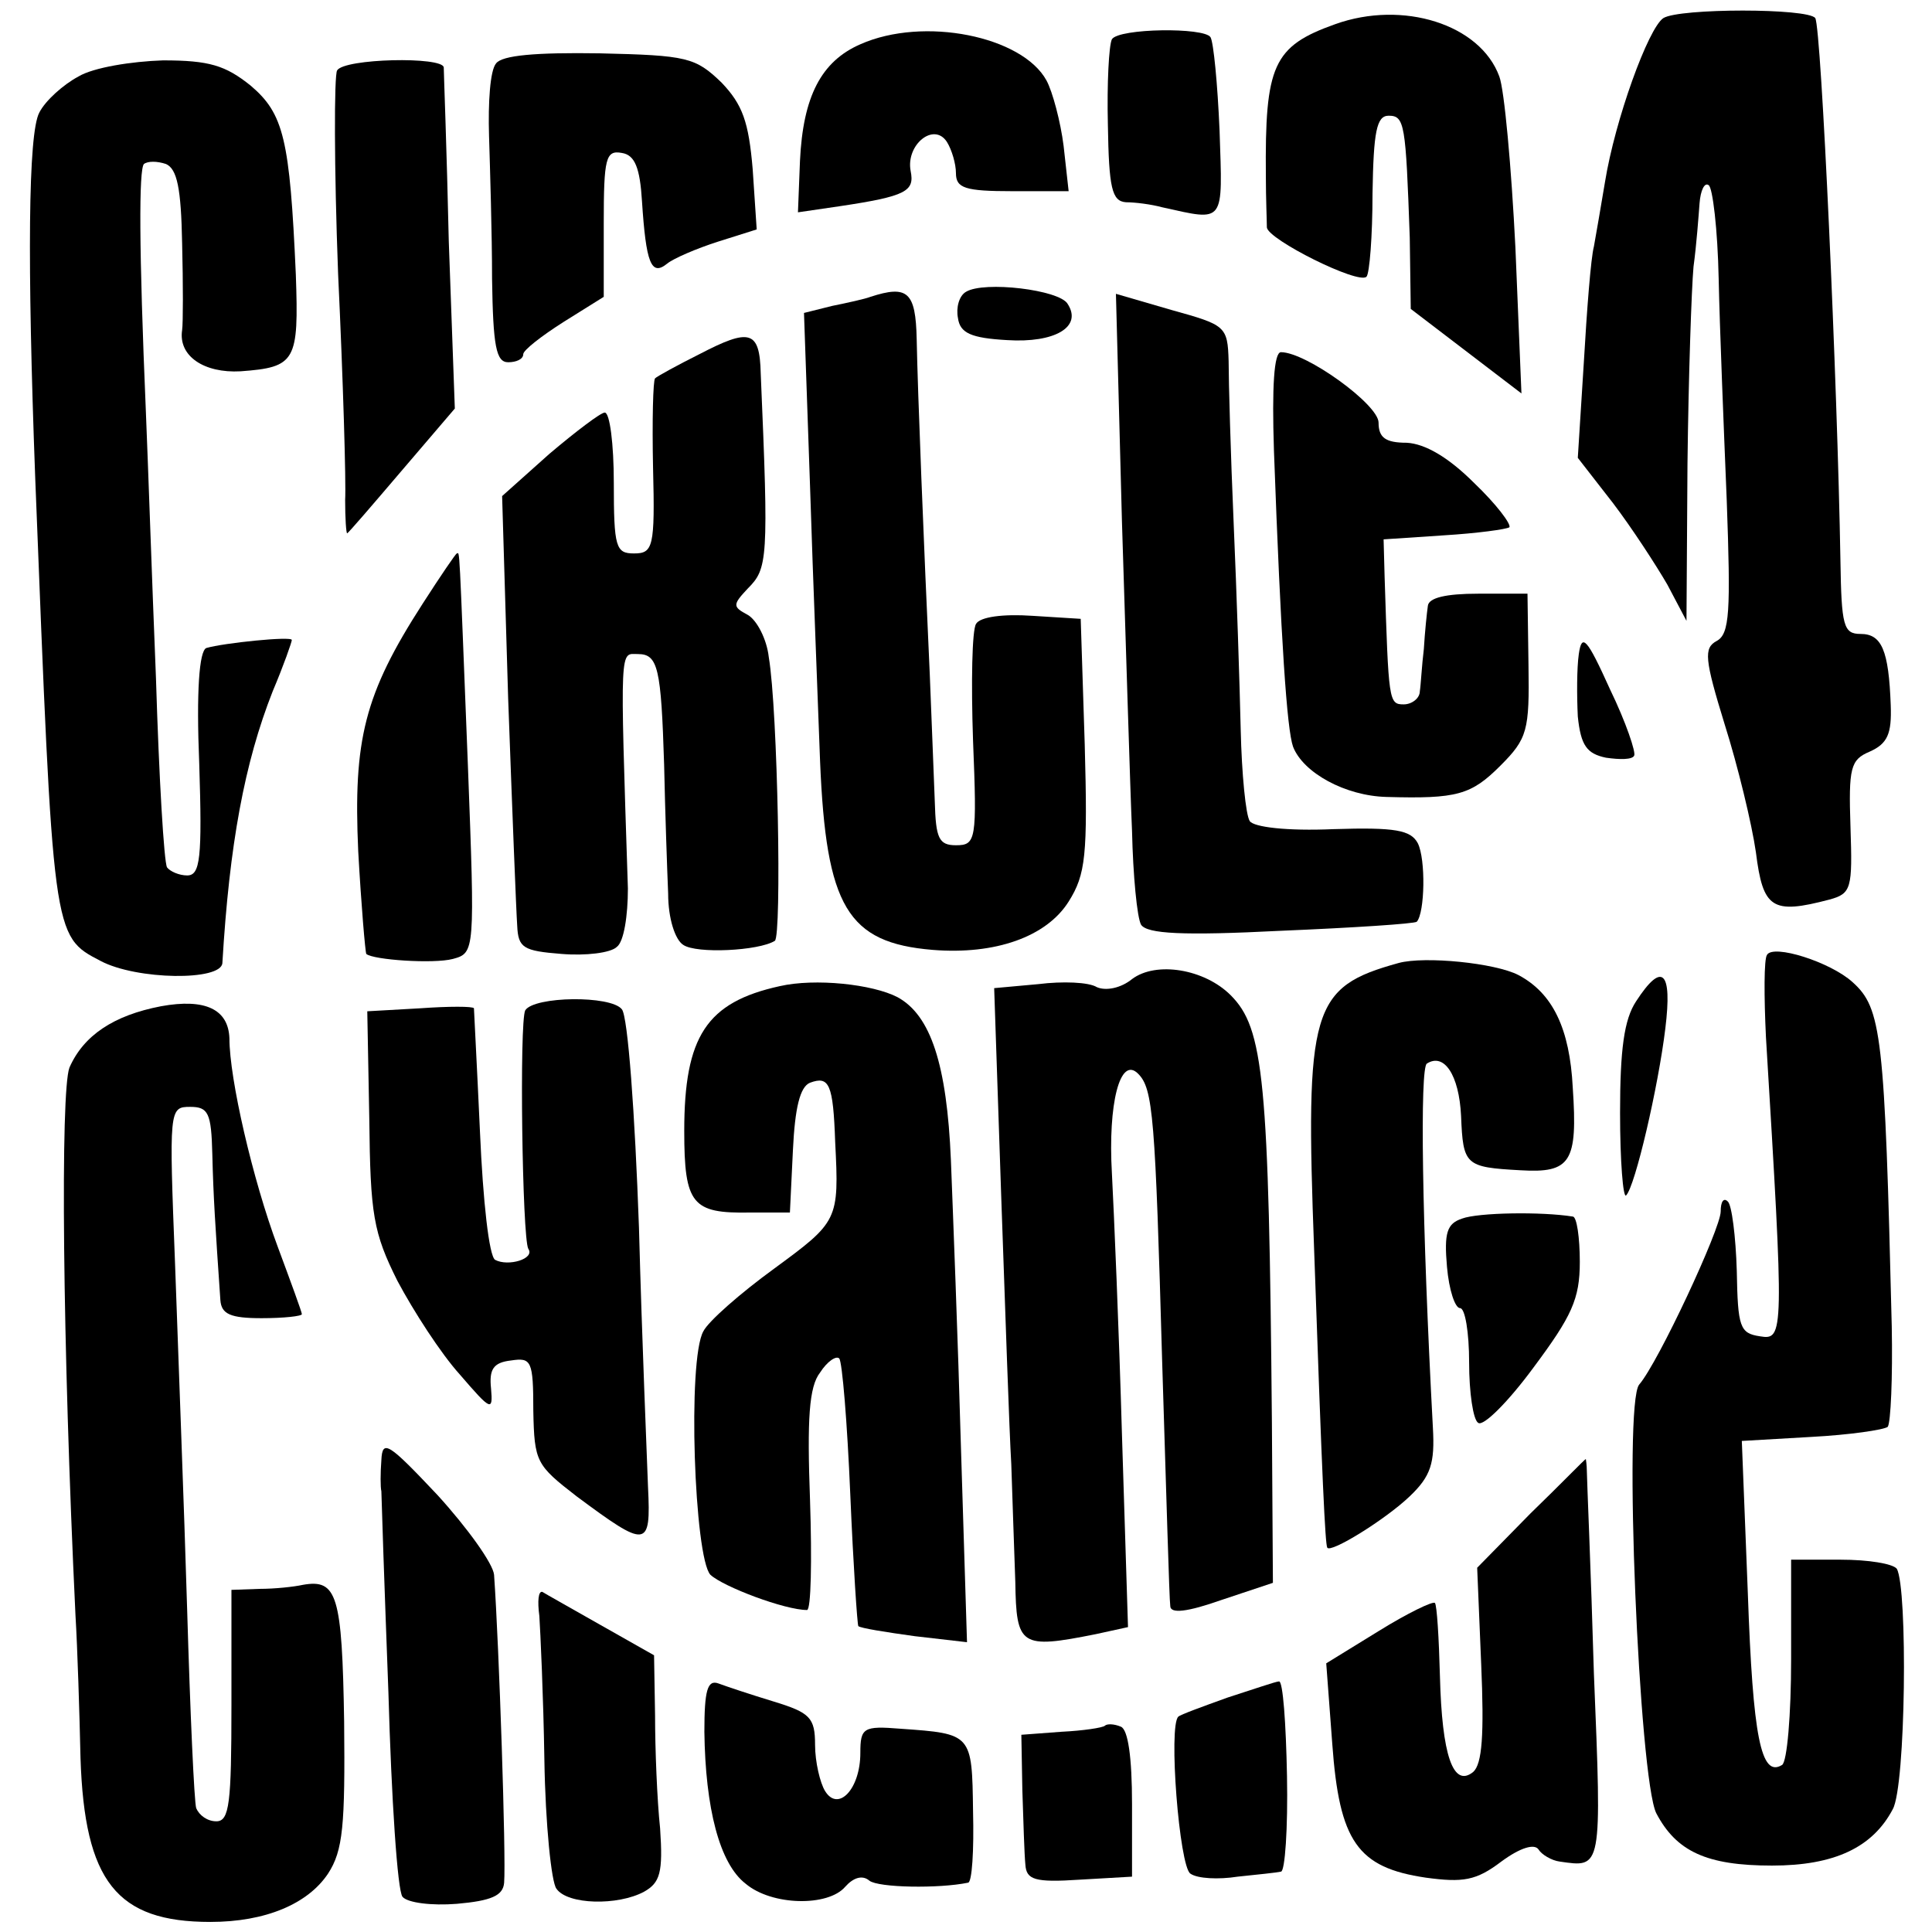
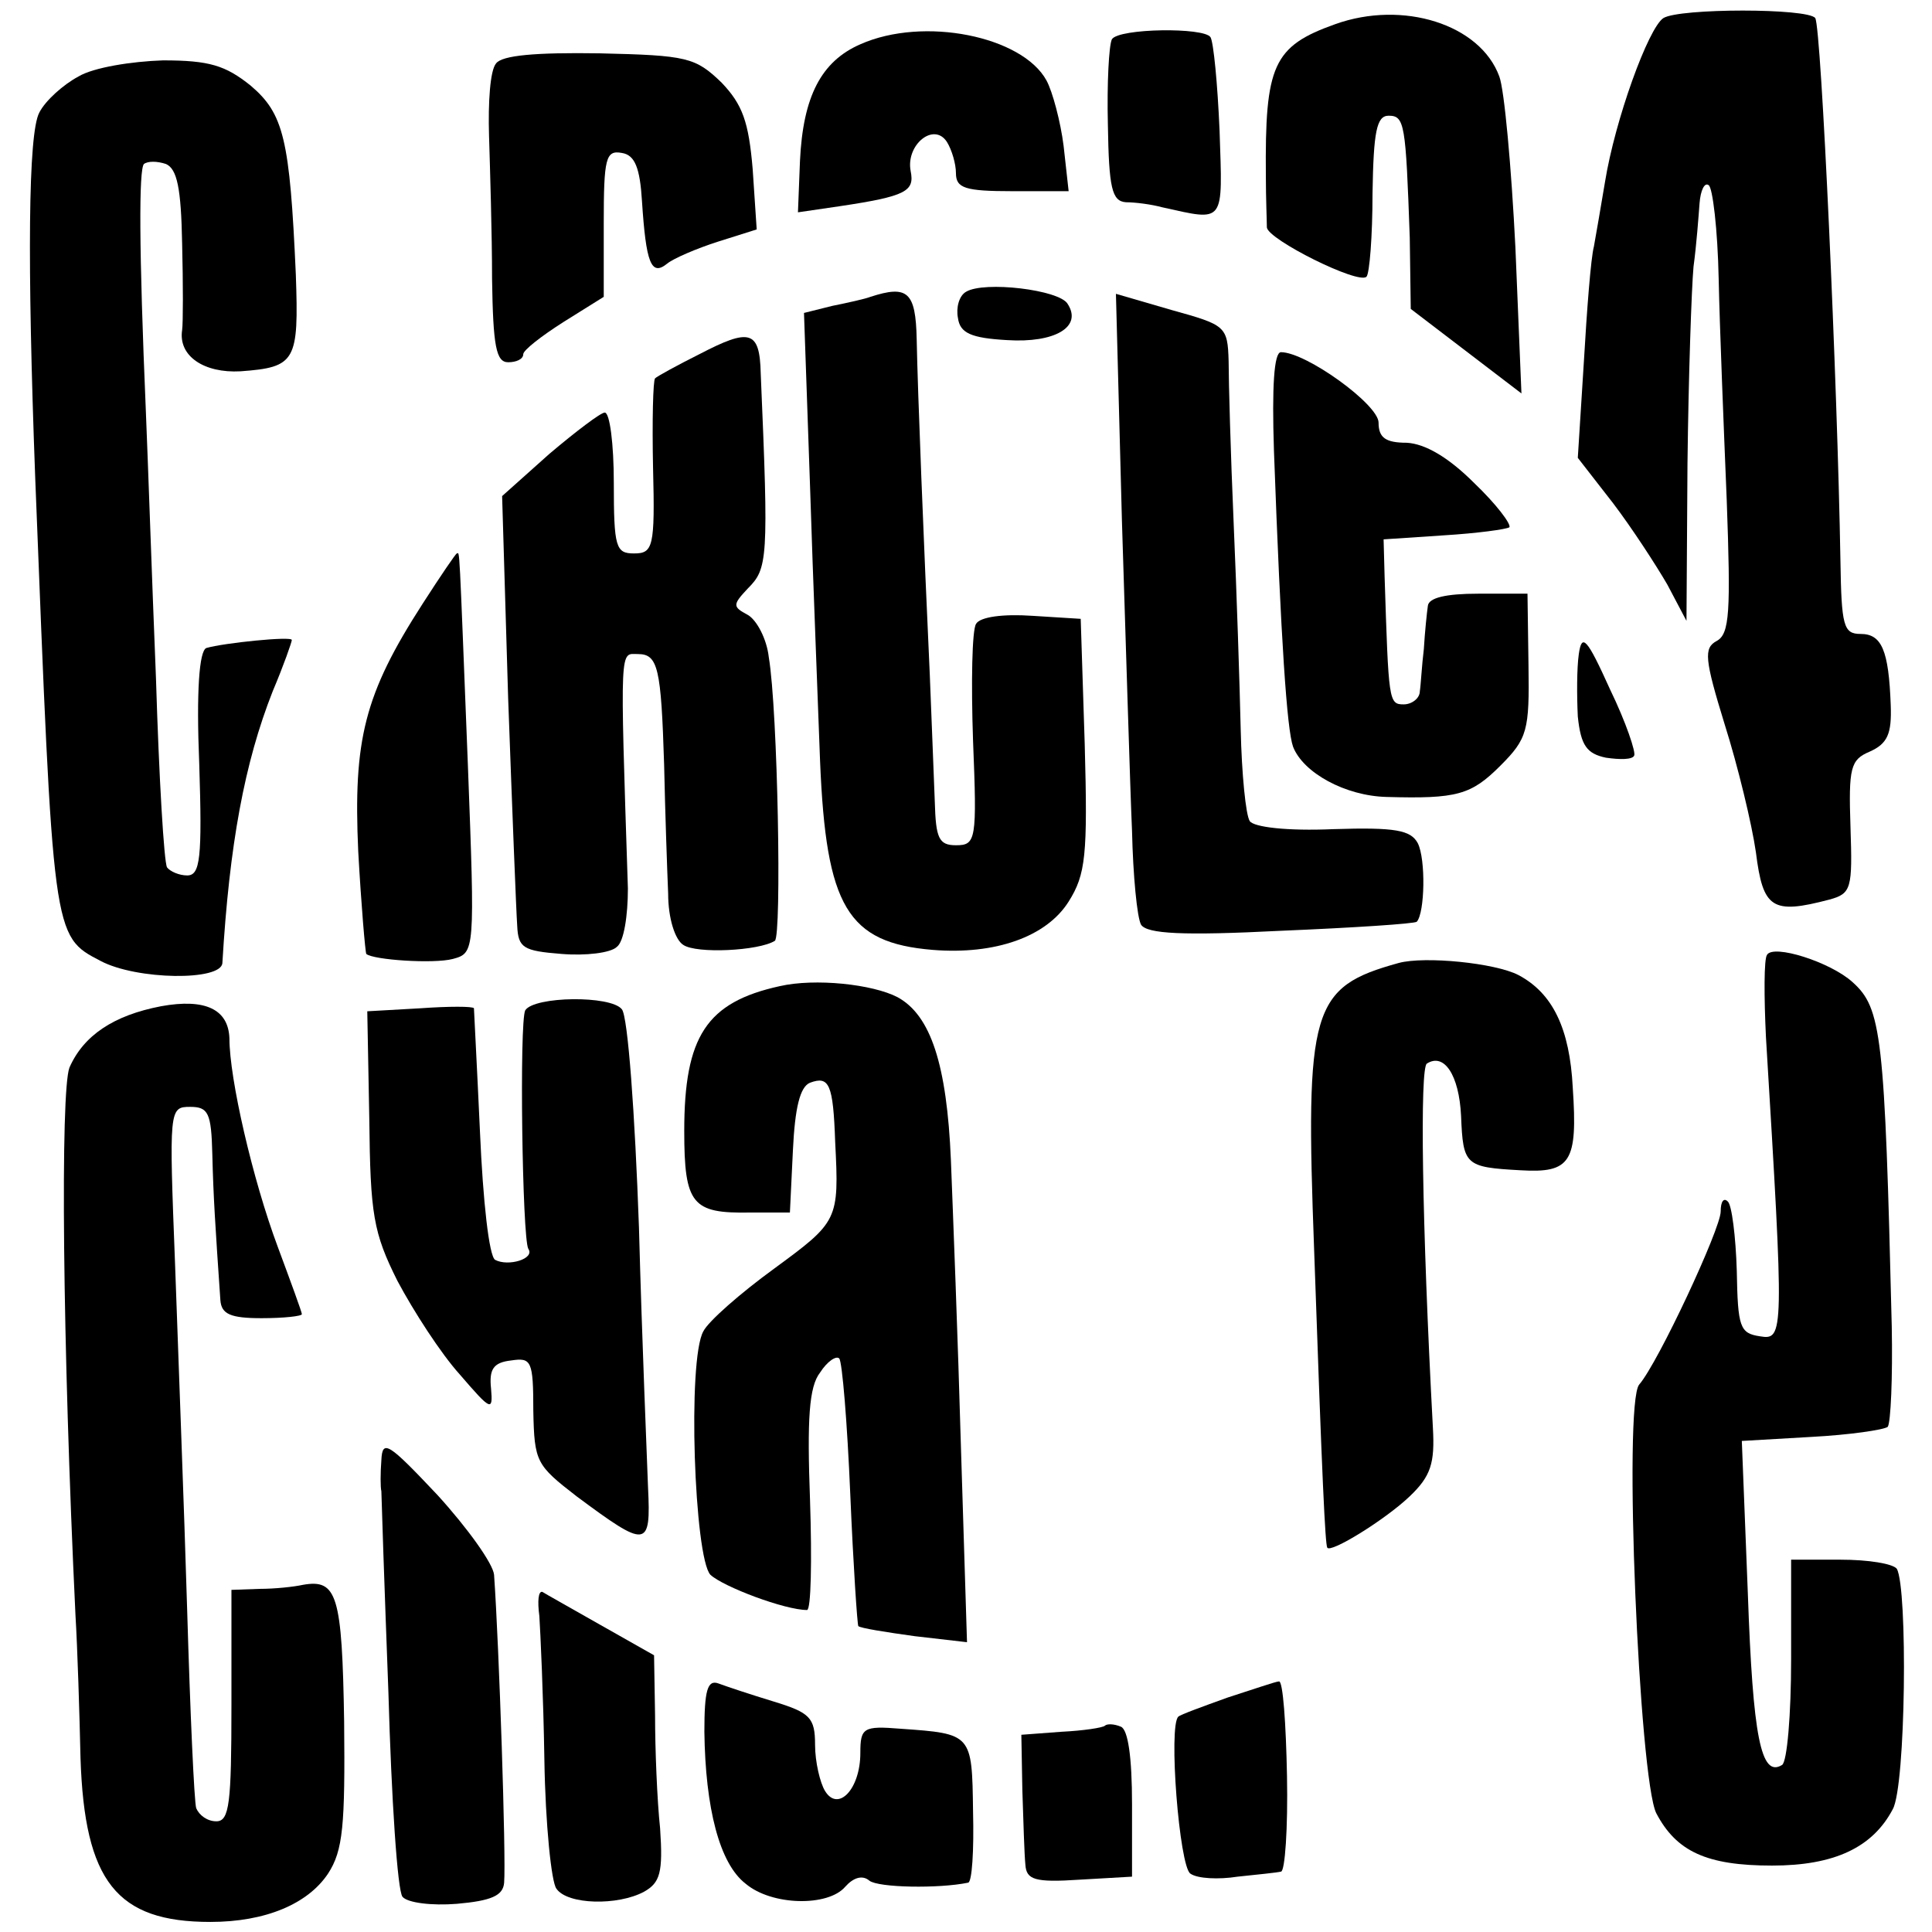
<svg xmlns="http://www.w3.org/2000/svg" version="1.0" width="192pt" height="192pt" viewBox="0 0 192 192" preserveAspectRatio="xMidYMid meet">
  <g transform="translate(0,192) scale(0.1,-0.1)" fill="#000000" stroke="none">
    <path d="M1327 1896 c-62 -22 -70 -41 -69 -151 0 -22 1 -45 1 -51 1 -12 91 -57 99 -49 3 3 6 40 6 83 1 61 4 77 16 77 16 0 17 -8 21 -121 l1 -71 55 -42 55 -42 -6 145 c-4 80 -11 157 -16 170 -19 52 -96 76 -163 52z" />
    <path d="M1653 1902 c-15 -10 -48 -101 -58 -163 -4 -24 -9 -53 -11 -64 -3 -11 -7 -63 -10 -115 l-6 -95 35 -45 c19 -25 43 -62 54 -81 l19 -36 1 156 c1 86 4 174 6 196 3 22 5 50 6 63 1 13 5 21 9 18 4 -2 9 -44 10 -93 1 -48 5 -147 8 -220 4 -111 3 -133 -10 -140 -13 -7 -12 -18 8 -83 13 -41 27 -99 31 -127 7 -56 16 -62 73 -47 22 6 23 11 21 72 -2 59 0 67 19 75 18 8 22 18 21 46 -2 55 -9 71 -30 71 -17 0 -19 8 -20 73 -3 177 -19 529 -25 539 -7 10 -135 10 -151 0z" />
    <path d="M855 1876 c-39 -17 -57 -52 -60 -116 l-2 -51 41 6 c67 10 75 15 71 35 -5 26 23 49 36 29 5 -8 9 -22 9 -31 0 -15 9 -18 56 -18 l56 0 -5 45 c-3 24 -11 54 -17 65 -24 44 -122 64 -185 36z" />
    <path d="M1105 1881 c-3 -6 -5 -44 -4 -85 1 -63 4 -76 18 -77 9 0 25 -2 36 -5 63 -14 60 -17 57 76 -2 47 -6 88 -9 93 -6 10 -91 9 -98 -2z" />
    <path d="M493 1857 c-6 -7 -8 -39 -7 -72 1 -33 3 -97 3 -142 1 -67 4 -83 16 -83 8 0 15 3 15 8 0 4 18 18 40 32 l40 25 0 73 c0 65 2 73 18 70 13 -2 18 -15 20 -48 4 -61 9 -75 25 -62 6 5 29 15 51 22 l38 12 -4 60 c-4 47 -10 64 -31 86 -26 25 -34 27 -121 29 -64 1 -97 -2 -103 -10z" />
    <path d="M78 1844 c-15 -8 -33 -24 -39 -36 -11 -21 -12 -148 -4 -363 18 -457 17 -455 65 -480 36 -19 120 -20 121 -2 7 118 22 199 50 270 11 26 19 49 19 51 0 4 -68 -3 -85 -8 -7 -3 -10 -43 -7 -115 3 -94 1 -111 -12 -111 -8 0 -17 4 -20 8 -3 5 -8 89 -11 188 -4 98 -8 217 -10 264 -7 165 -7 241 -2 247 4 3 13 3 22 0 11 -5 15 -24 16 -79 1 -40 1 -79 0 -86 -4 -26 22 -43 58 -41 55 4 58 10 55 96 -6 135 -12 160 -45 188 -25 20 -41 25 -87 25 -31 -1 -69 -7 -84 -16z" />
-     <path d="M335 1850 c-3 -5 -3 -96 1 -202 5 -106 8 -208 7 -225 0 -18 1 -33 2 -33 1 0 25 28 54 62 l53 62 -6 166 c-2 91 -5 168 -5 173 -1 11 -99 9 -106 -3z" />
    <path d="M960 1630 c-7 -4 -10 -16 -8 -26 2 -15 13 -20 49 -22 47 -3 75 13 60 36 -8 14 -83 23 -101 12z" />
    <path d="M865 1625 c-5 -2 -23 -6 -38 -9 l-28 -7 6 -172 c3 -95 8 -218 10 -274 6 -144 27 -180 112 -187 62 -5 113 13 135 48 17 27 19 46 16 156 l-4 125 -48 3 c-29 2 -52 -1 -56 -8 -4 -6 -5 -58 -3 -116 4 -99 3 -104 -17 -104 -17 0 -20 7 -21 43 -1 23 -3 80 -5 127 -6 130 -12 280 -13 333 -1 47 -9 54 -46 42z" />
    <path d="M1115 1401 c4 -124 8 -262 10 -307 1 -44 5 -86 9 -93 6 -9 41 -11 139 -6 72 3 133 7 135 9 8 9 9 62 1 78 -7 13 -22 16 -84 14 -46 -2 -79 2 -83 8 -4 6 -8 47 -9 91 -1 44 -4 136 -7 205 -3 69 -5 141 -5 161 -1 35 -3 36 -57 51 l-55 16 6 -227z" />
    <path d="M695 1568 c-22 -11 -42 -22 -44 -24 -2 -2 -3 -42 -2 -89 2 -79 0 -85 -19 -85 -18 0 -20 6 -20 70 0 39 -4 70 -9 70 -4 0 -29 -19 -55 -41 l-47 -42 6 -201 c4 -110 8 -212 9 -226 1 -22 6 -25 44 -28 24 -2 49 1 55 7 7 5 11 31 11 58 -8 246 -8 233 10 233 20 0 23 -14 26 -110 1 -47 3 -104 4 -128 0 -25 7 -46 15 -51 13 -9 75 -6 91 4 7 4 3 229 -6 282 -2 18 -12 37 -21 42 -15 8 -15 10 0 26 20 20 21 28 13 214 -1 43 -11 45 -61 19z" />
    <path d="M1266 1473 c7 -192 13 -278 19 -295 10 -26 52 -49 93 -50 70 -2 84 2 113 31 27 27 29 35 28 100 l-1 71 -49 0 c-32 0 -49 -4 -50 -12 -1 -7 -3 -26 -4 -43 -2 -16 -3 -36 -4 -42 0 -7 -8 -13 -16 -13 -15 0 -15 3 -19 127 l-1 37 60 4 c33 2 62 6 65 8 2 3 -13 23 -35 44 -26 26 -49 39 -67 40 -21 0 -28 5 -28 20 0 18 -72 70 -97 70 -7 0 -9 -35 -7 -97z" />
    <path d="M420 1320 c-58 -90 -69 -135 -64 -246 3 -54 7 -100 8 -102 7 -6 67 -10 86 -5 22 6 22 7 15 192 -9 228 -8 211 -11 211 -1 0 -16 -22 -34 -50z" />
    <path d="M1569 1270 c-2 -14 -2 -41 -1 -62 3 -29 9 -37 28 -41 14 -2 26 -2 28 2 2 3 -8 33 -24 66 -23 51 -28 56 -31 35z" />
    <path d="M1756 971 c-3 -4 -3 -41 -1 -82 18 -296 18 -301 -6 -297 -20 3 -22 9 -23 65 -1 34 -5 66 -9 69 -4 4 -7 0 -7 -10 0 -17 -62 -150 -81 -172 -16 -19 0 -392 17 -426 20 -38 50 -52 115 -52 62 0 100 18 120 56 13 23 15 220 4 239 -4 5 -28 9 -56 9 l-49 0 0 -99 c0 -55 -4 -102 -9 -105 -21 -13 -29 28 -34 170 l-6 152 69 4 c38 2 72 7 76 10 3 4 5 49 4 100 -7 290 -10 316 -39 342 -22 20 -79 38 -85 27z" />
    <path d="M1390 963 c-87 -24 -93 -45 -84 -286 8 -231 11 -291 13 -295 3 -6 58 28 82 51 21 20 25 33 23 68 -11 205 -13 358 -6 362 17 11 32 -11 34 -52 2 -49 4 -51 59 -54 50 -3 57 8 52 82 -3 59 -20 94 -54 112 -23 12 -93 19 -119 12z" />
-     <path d="M1125 947 c-11 -9 -26 -12 -35 -8 -8 5 -34 6 -58 3 l-44 -4 7 -207 c4 -113 8 -233 10 -266 1 -33 3 -86 4 -117 1 -64 5 -67 80 -52 l32 7 -6 191 c-3 105 -8 222 -10 260 -4 69 8 117 26 99 15 -15 17 -42 24 -288 4 -126 7 -235 8 -241 0 -8 17 -6 51 6 l51 17 -1 159 c-3 342 -8 392 -41 425 -26 26 -74 34 -98 16z" />
    <path d="M775 940 c-73 -16 -95 -50 -95 -144 0 -73 8 -82 65 -81 l40 0 3 62 c2 42 7 63 17 67 19 7 23 -1 25 -59 4 -78 3 -79 -61 -126 -33 -24 -65 -52 -70 -62 -16 -28 -9 -225 7 -242 13 -12 74 -35 96 -35 4 0 5 49 3 109 -3 81 -1 113 10 127 7 11 16 17 19 14 3 -3 8 -64 11 -135 3 -71 7 -130 8 -131 2 -2 27 -6 56 -10 l52 -6 -6 193 c-3 107 -8 235 -10 286 -4 95 -20 144 -53 162 -25 13 -82 19 -117 11z" />
-     <path d="M1626 925 c-12 -18 -16 -48 -16 -111 0 -48 3 -85 6 -82 9 9 32 108 39 166 7 57 -3 67 -29 27z" />
    <path d="M160 920 c-47 -9 -77 -29 -91 -61 -9 -24 -7 -272 6 -544 2 -33 4 -97 5 -142 4 -123 36 -163 129 -163 55 0 97 18 117 48 15 23 17 48 16 151 -2 126 -7 142 -41 136 -9 -2 -28 -4 -43 -4 l-28 -1 0 -115 c0 -97 -2 -115 -15 -115 -9 0 -17 6 -20 13 -2 6 -6 95 -9 197 -3 102 -9 256 -12 343 -6 155 -6 157 15 157 18 0 21 -6 22 -47 1 -42 3 -72 8 -145 1 -14 10 -18 41 -18 22 0 40 2 40 4 0 2 -11 32 -24 67 -25 67 -48 167 -48 207 -1 29 -24 40 -68 32z" />
    <path d="M522 916 c-6 -11 -3 -226 3 -237 7 -10 -20 -18 -33 -11 -6 4 -12 58 -15 127 -3 66 -6 121 -6 123 -1 2 -25 2 -53 0 l-53 -3 2 -107 c1 -95 4 -113 28 -161 16 -30 43 -72 62 -93 31 -36 33 -37 31 -14 -2 19 2 26 20 28 20 3 22 0 22 -50 1 -51 3 -54 43 -85 70 -52 74 -52 71 9 -1 29 -6 145 -9 258 -4 113 -11 210 -17 217 -11 14 -87 13 -96 -1z" />
-     <path d="M1453 709 c-15 -5 -18 -14 -15 -48 2 -23 8 -41 13 -41 5 0 9 -24 9 -54 0 -30 4 -57 9 -60 5 -4 30 21 55 55 38 51 46 68 46 105 0 24 -3 45 -7 45 -31 5 -94 4 -110 -2z" />
    <path d="M379 469 c-1 -13 -1 -27 0 -31 0 -4 3 -94 7 -200 3 -106 9 -197 14 -203 5 -6 29 -9 54 -7 34 3 46 8 47 21 2 25 -5 235 -10 306 -1 11 -26 46 -56 79 -49 52 -55 56 -56 35z" />
-     <path d="M1521 416 l-53 -54 4 -96 c3 -70 1 -99 -8 -107 -20 -16 -31 17 -33 95 -1 38 -3 71 -5 73 -2 2 -27 -10 -56 -28 l-52 -32 6 -80 c7 -97 25 -123 93 -133 37 -5 50 -3 75 16 19 14 33 18 37 12 3 -5 13 -11 21 -12 42 -6 42 -9 34 187 -3 104 -7 194 -7 201 0 6 -1 12 -1 12 -1 0 -25 -25 -55 -54z" />
    <path d="M536 314 c1 -15 4 -79 5 -143 1 -64 7 -122 12 -128 11 -16 61 -17 87 -3 16 9 19 19 16 63 -3 28 -5 79 -5 112 l-1 60 -53 30 c-28 16 -55 31 -58 33 -4 1 -5 -9 -3 -24z" />
    <path d="M700 199 c1 -76 15 -131 41 -151 26 -22 82 -23 99 -3 8 9 17 12 24 6 9 -7 69 -8 98 -2 4 0 6 32 5 71 -1 77 -1 77 -72 82 -37 3 -40 1 -40 -24 0 -36 -22 -59 -35 -38 -5 8 -10 29 -10 46 0 27 -5 32 -41 43 -23 7 -47 15 -55 18 -11 4 -14 -7 -14 -48z" />
    <path d="M1220 233 c-25 -9 -47 -17 -49 -19 -10 -9 1 -149 12 -156 7 -5 28 -6 47 -3 19 2 39 4 43 5 4 0 7 43 6 95 -1 52 -4 95 -8 94 -3 0 -26 -8 -51 -16z" />
    <path d="M1098 205 c-2 -2 -22 -5 -43 -6 l-40 -3 1 -55 c1 -31 2 -64 3 -74 1 -15 9 -18 54 -15 l52 3 0 72 c0 47 -4 74 -11 77 -7 3 -14 3 -16 1z" />
  </g>
</svg>